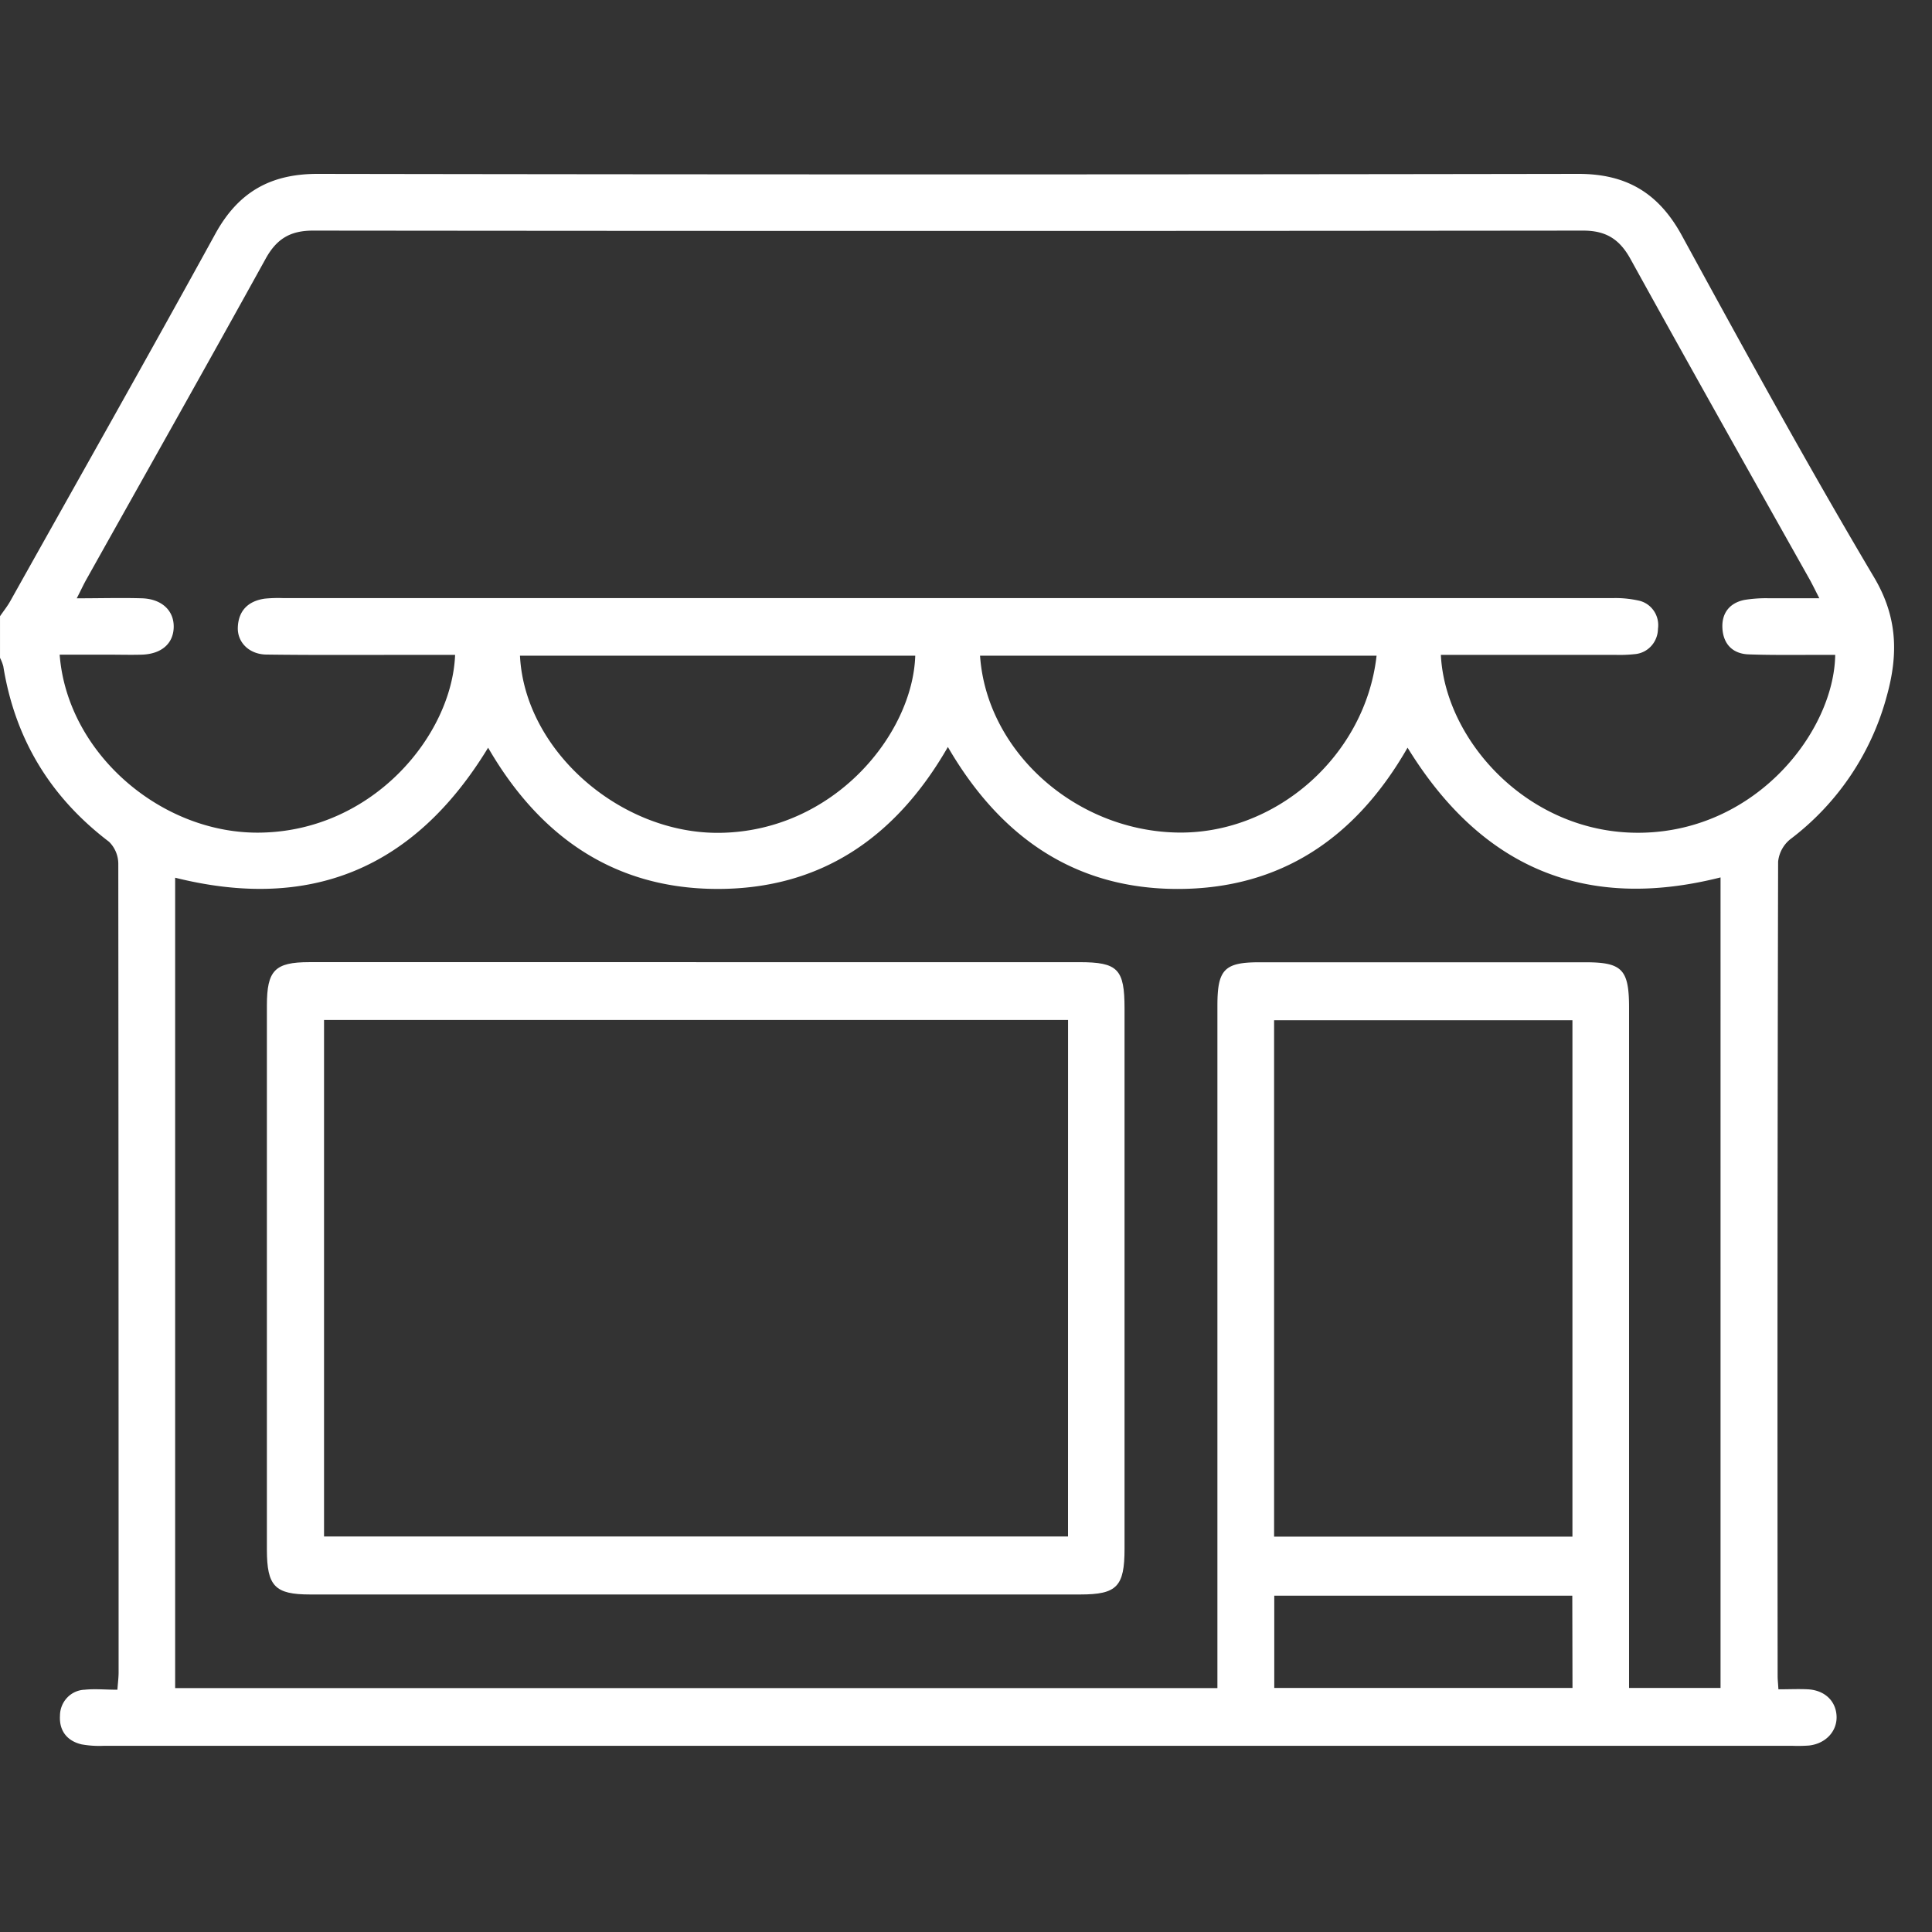
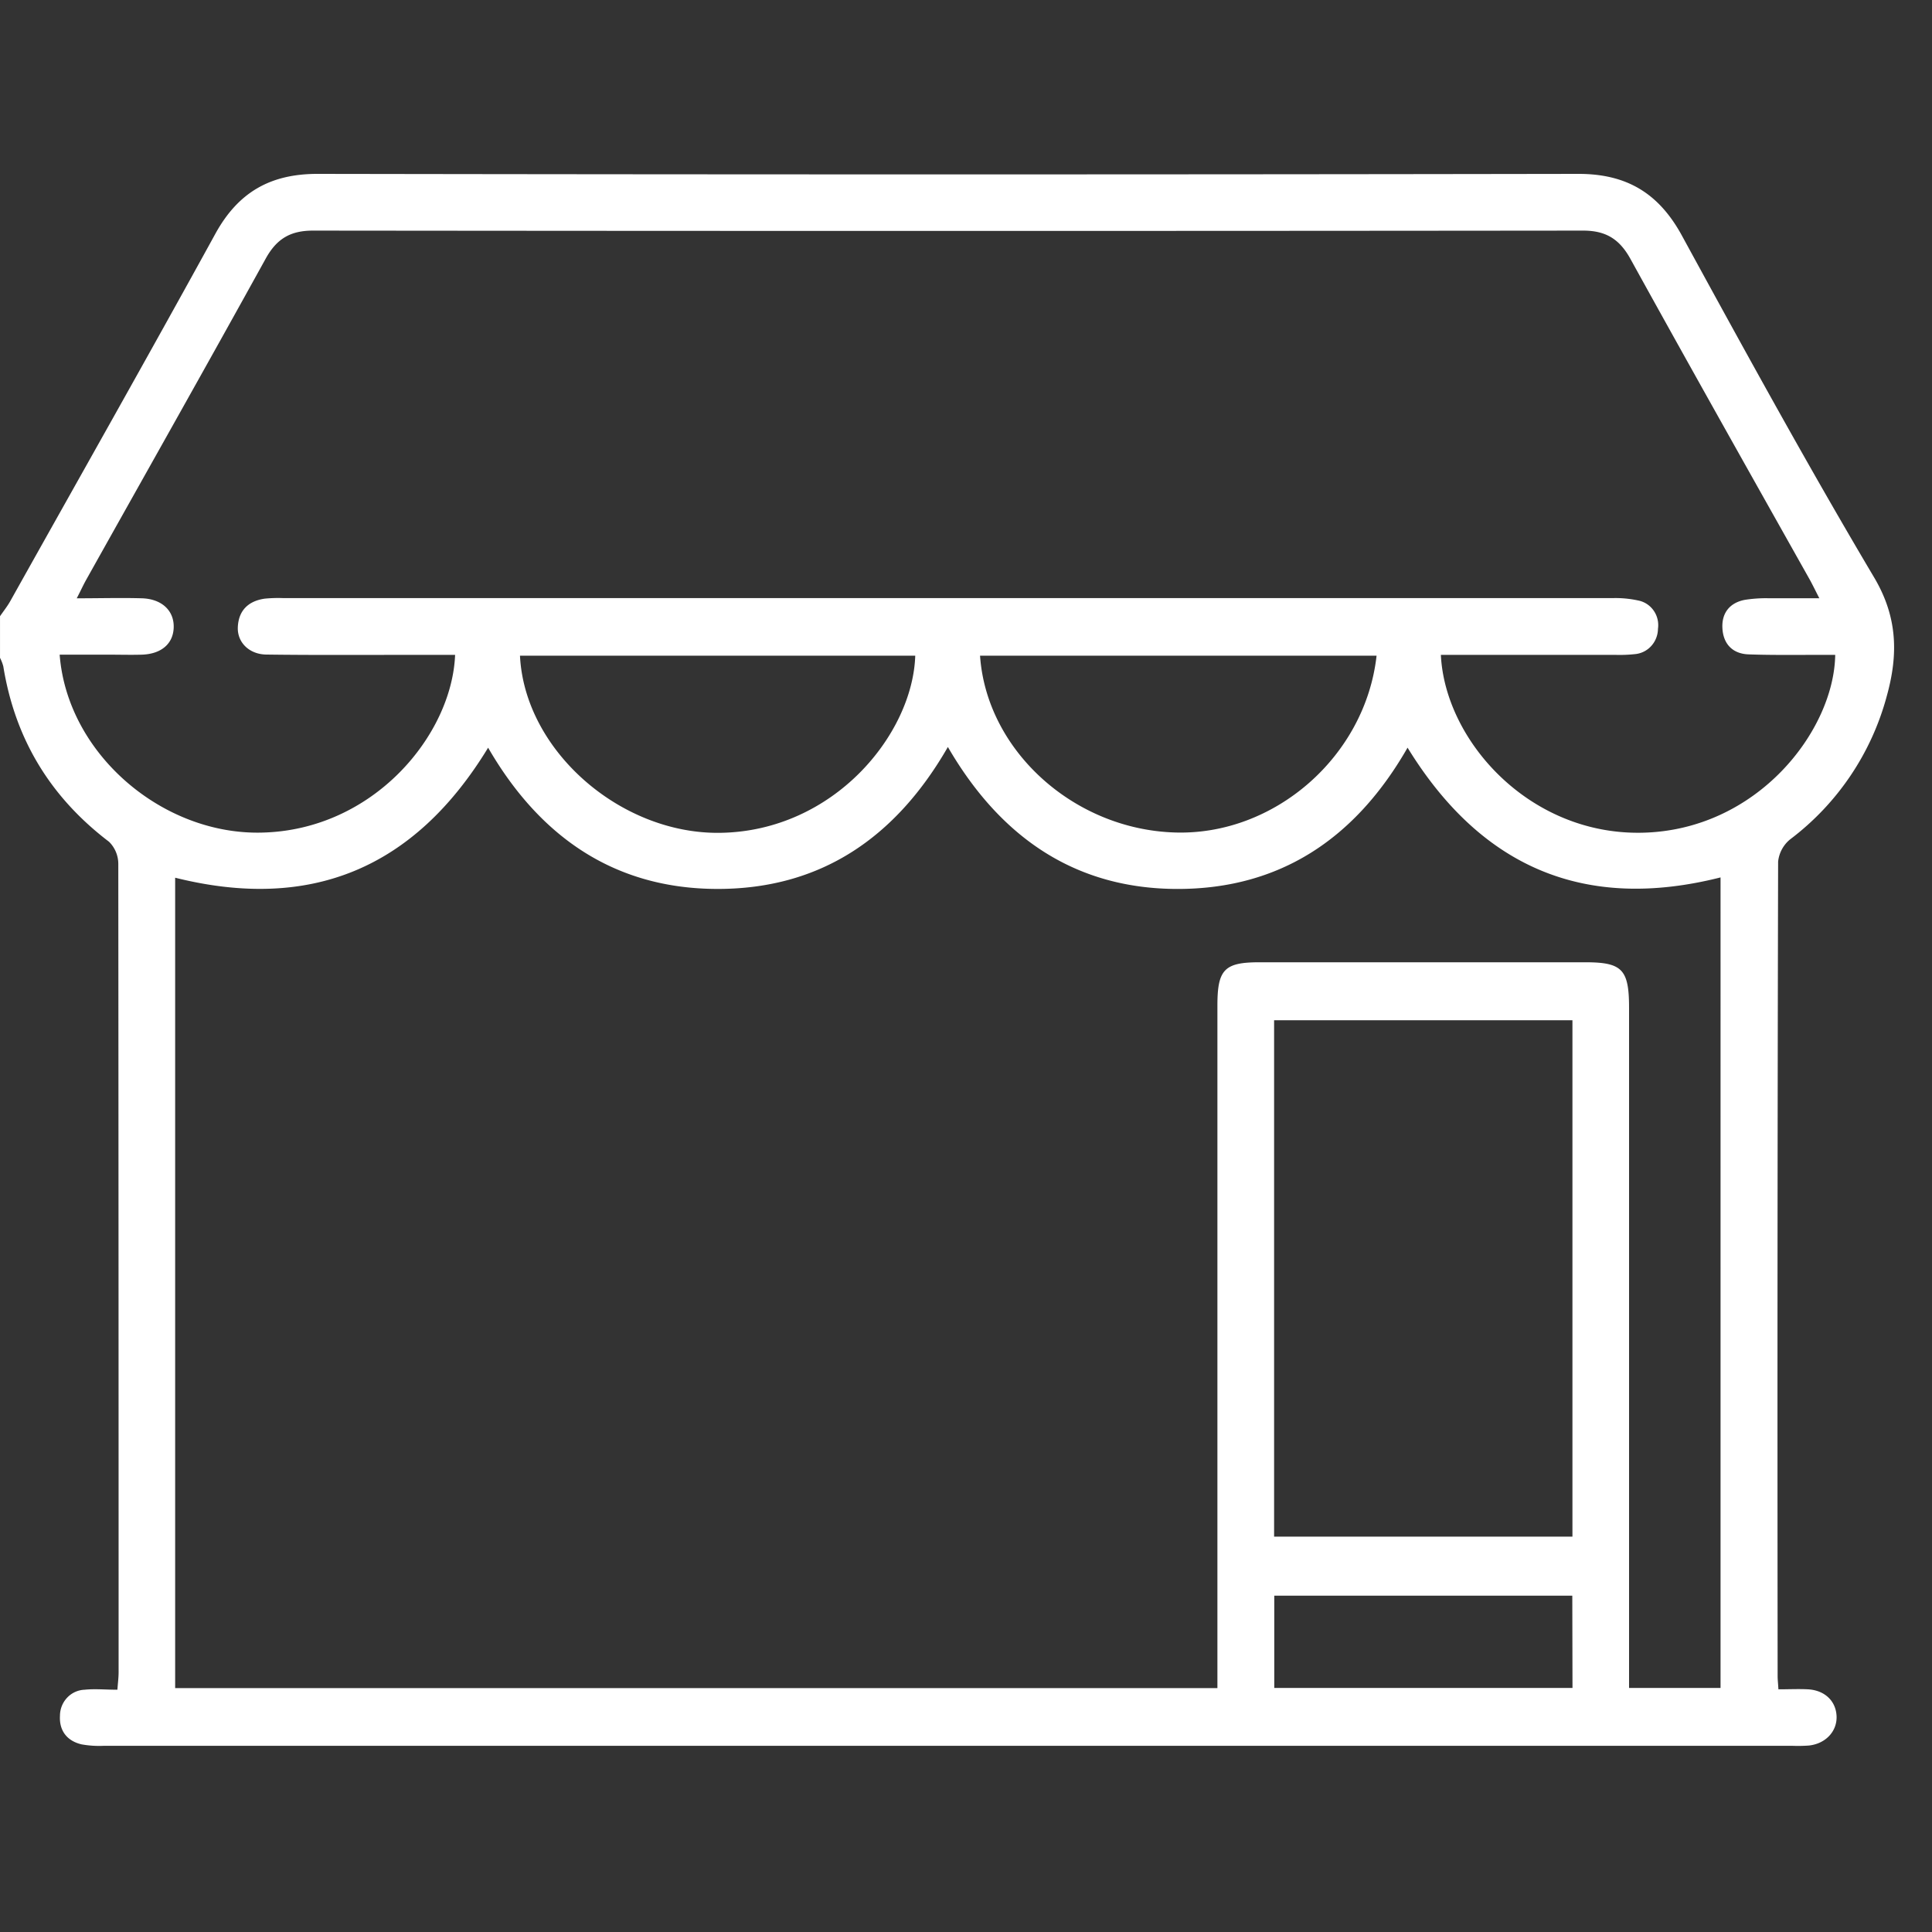
<svg xmlns="http://www.w3.org/2000/svg" width="100" height="100" fill="none">
  <rect width="100%" height="100%" fill="#333333" stroke="none" />
  <path d="M0 31.897c.177-.26.376-.506.53-.78 3.543-6.332 7.12-12.648 10.614-19.012C12.336 9.934 14.008 9 16.435 9c21.752.036 43.507.036 65.266 0 2.472 0 4.14.978 5.345 3.178 3.246 5.944 6.502 11.885 9.955 17.704 1.23 2.071 1.25 4.012.661 6.137a13.756 13.756 0 0 1-5.007 7.428 1.716 1.716 0 0 0-.62 1.154c-.033 14.048-.04 28.097-.025 42.146 0 .19.022.379.041.692.534 0 1.035-.025 1.531 0 .865.051 1.438.599 1.478 1.374.041.775-.541 1.435-1.425 1.535-.287.021-.575.026-.863.015H5.37a5.125 5.125 0 0 1-1.143-.074c-.75-.173-1.169-.704-1.123-1.481 0-.35.134-.686.373-.938a1.31 1.31 0 0 1 .906-.41c.534-.056 1.078 0 1.694 0 .024-.347.062-.628.062-.906 0-13.951-.005-27.902-.016-41.853a1.61 1.61 0 0 0-.48-1.132c-3.02-2.296-4.86-5.293-5.472-9.08a2.253 2.253 0 0 0-.17-.44v-2.152Zm23.557 2h-2.844c-2.3 0-4.6.014-6.9-.017-.909 0-1.543-.631-1.503-1.428.043-.878.568-1.35 1.4-1.467.318-.03.638-.04.958-.027h68.807c.445-.013.89.03 1.325.125.322.064.607.252.796.525.19.273.268.61.22.942-.004.33-.13.649-.351.89a1.29 1.29 0 0 1-.847.418 7.305 7.305 0 0 1-.959.039h-9.08c.213 4.425 4.552 9.31 10.384 9.205 5.99-.107 9.967-5.286 10.027-9.205h-1.136c-1.12 0-2.238.014-3.355-.027-.824-.032-1.308-.543-1.348-1.364-.039-.778.38-1.303 1.145-1.455a6.927 6.927 0 0 1 1.236-.086h2.636c-.22-.43-.345-.687-.48-.936-3.114-5.54-6.229-11.07-9.296-16.626-.572-1.039-1.286-1.467-2.45-1.467-21.914.023-43.827.023-65.74 0-1.165 0-1.88.416-2.452 1.455-3.071 5.562-6.196 11.093-9.298 16.635-.151.272-.278.555-.48.942 1.222 0 2.305-.032 3.388 0 1.04.039 1.666.662 1.63 1.53-.034.83-.647 1.355-1.651 1.387-.575.017-1.15 0-1.725 0H3.088c.393 5.134 5.324 9.34 10.468 9.21 5.791-.132 9.836-5.061 10-9.198Zm-14.49 53.48h53.946V52.047c0-1.866.36-2.24 2.176-2.24h16.865c1.917 0 2.266.372 2.266 2.364v35.198h4.735V45.415c-7.013 1.77-12.373-.489-16.2-6.716-2.69 4.699-6.595 7.315-11.905 7.313-5.31-.003-9.176-2.678-11.888-7.348-2.715 4.722-6.61 7.35-11.92 7.347-5.31-.002-9.191-2.67-11.877-7.31-3.824 6.281-9.212 8.474-16.199 6.729v41.947Zm72.32-34.568H65.947v26.728h15.442V52.808Zm-54.473-18.87c.24 4.911 5.206 9.244 10.362 9.168 5.887-.086 9.965-5.103 10.097-9.169h-20.46Zm44.325 0H50.727c.338 4.909 4.854 8.99 10.082 9.15 5.149.167 9.857-3.926 10.442-9.15h-.013Zm10.144 48.654H65.956v4.775h15.436l-.01-4.775Z" fill="#fff" />
-   <path d="M36.035 49.802H55.87c1.991 0 2.336.355 2.336 2.398v27.963c0 1.956-.395 2.367-2.29 2.367H16.052c-1.823 0-2.235-.428-2.238-2.32V52.05c0-1.824.41-2.247 2.19-2.249 6.679-.002 13.355-.002 20.03 0Zm19.247 2.993h-38.51v26.733H55.28l.002-26.733Z" fill="#fff" />
</svg>